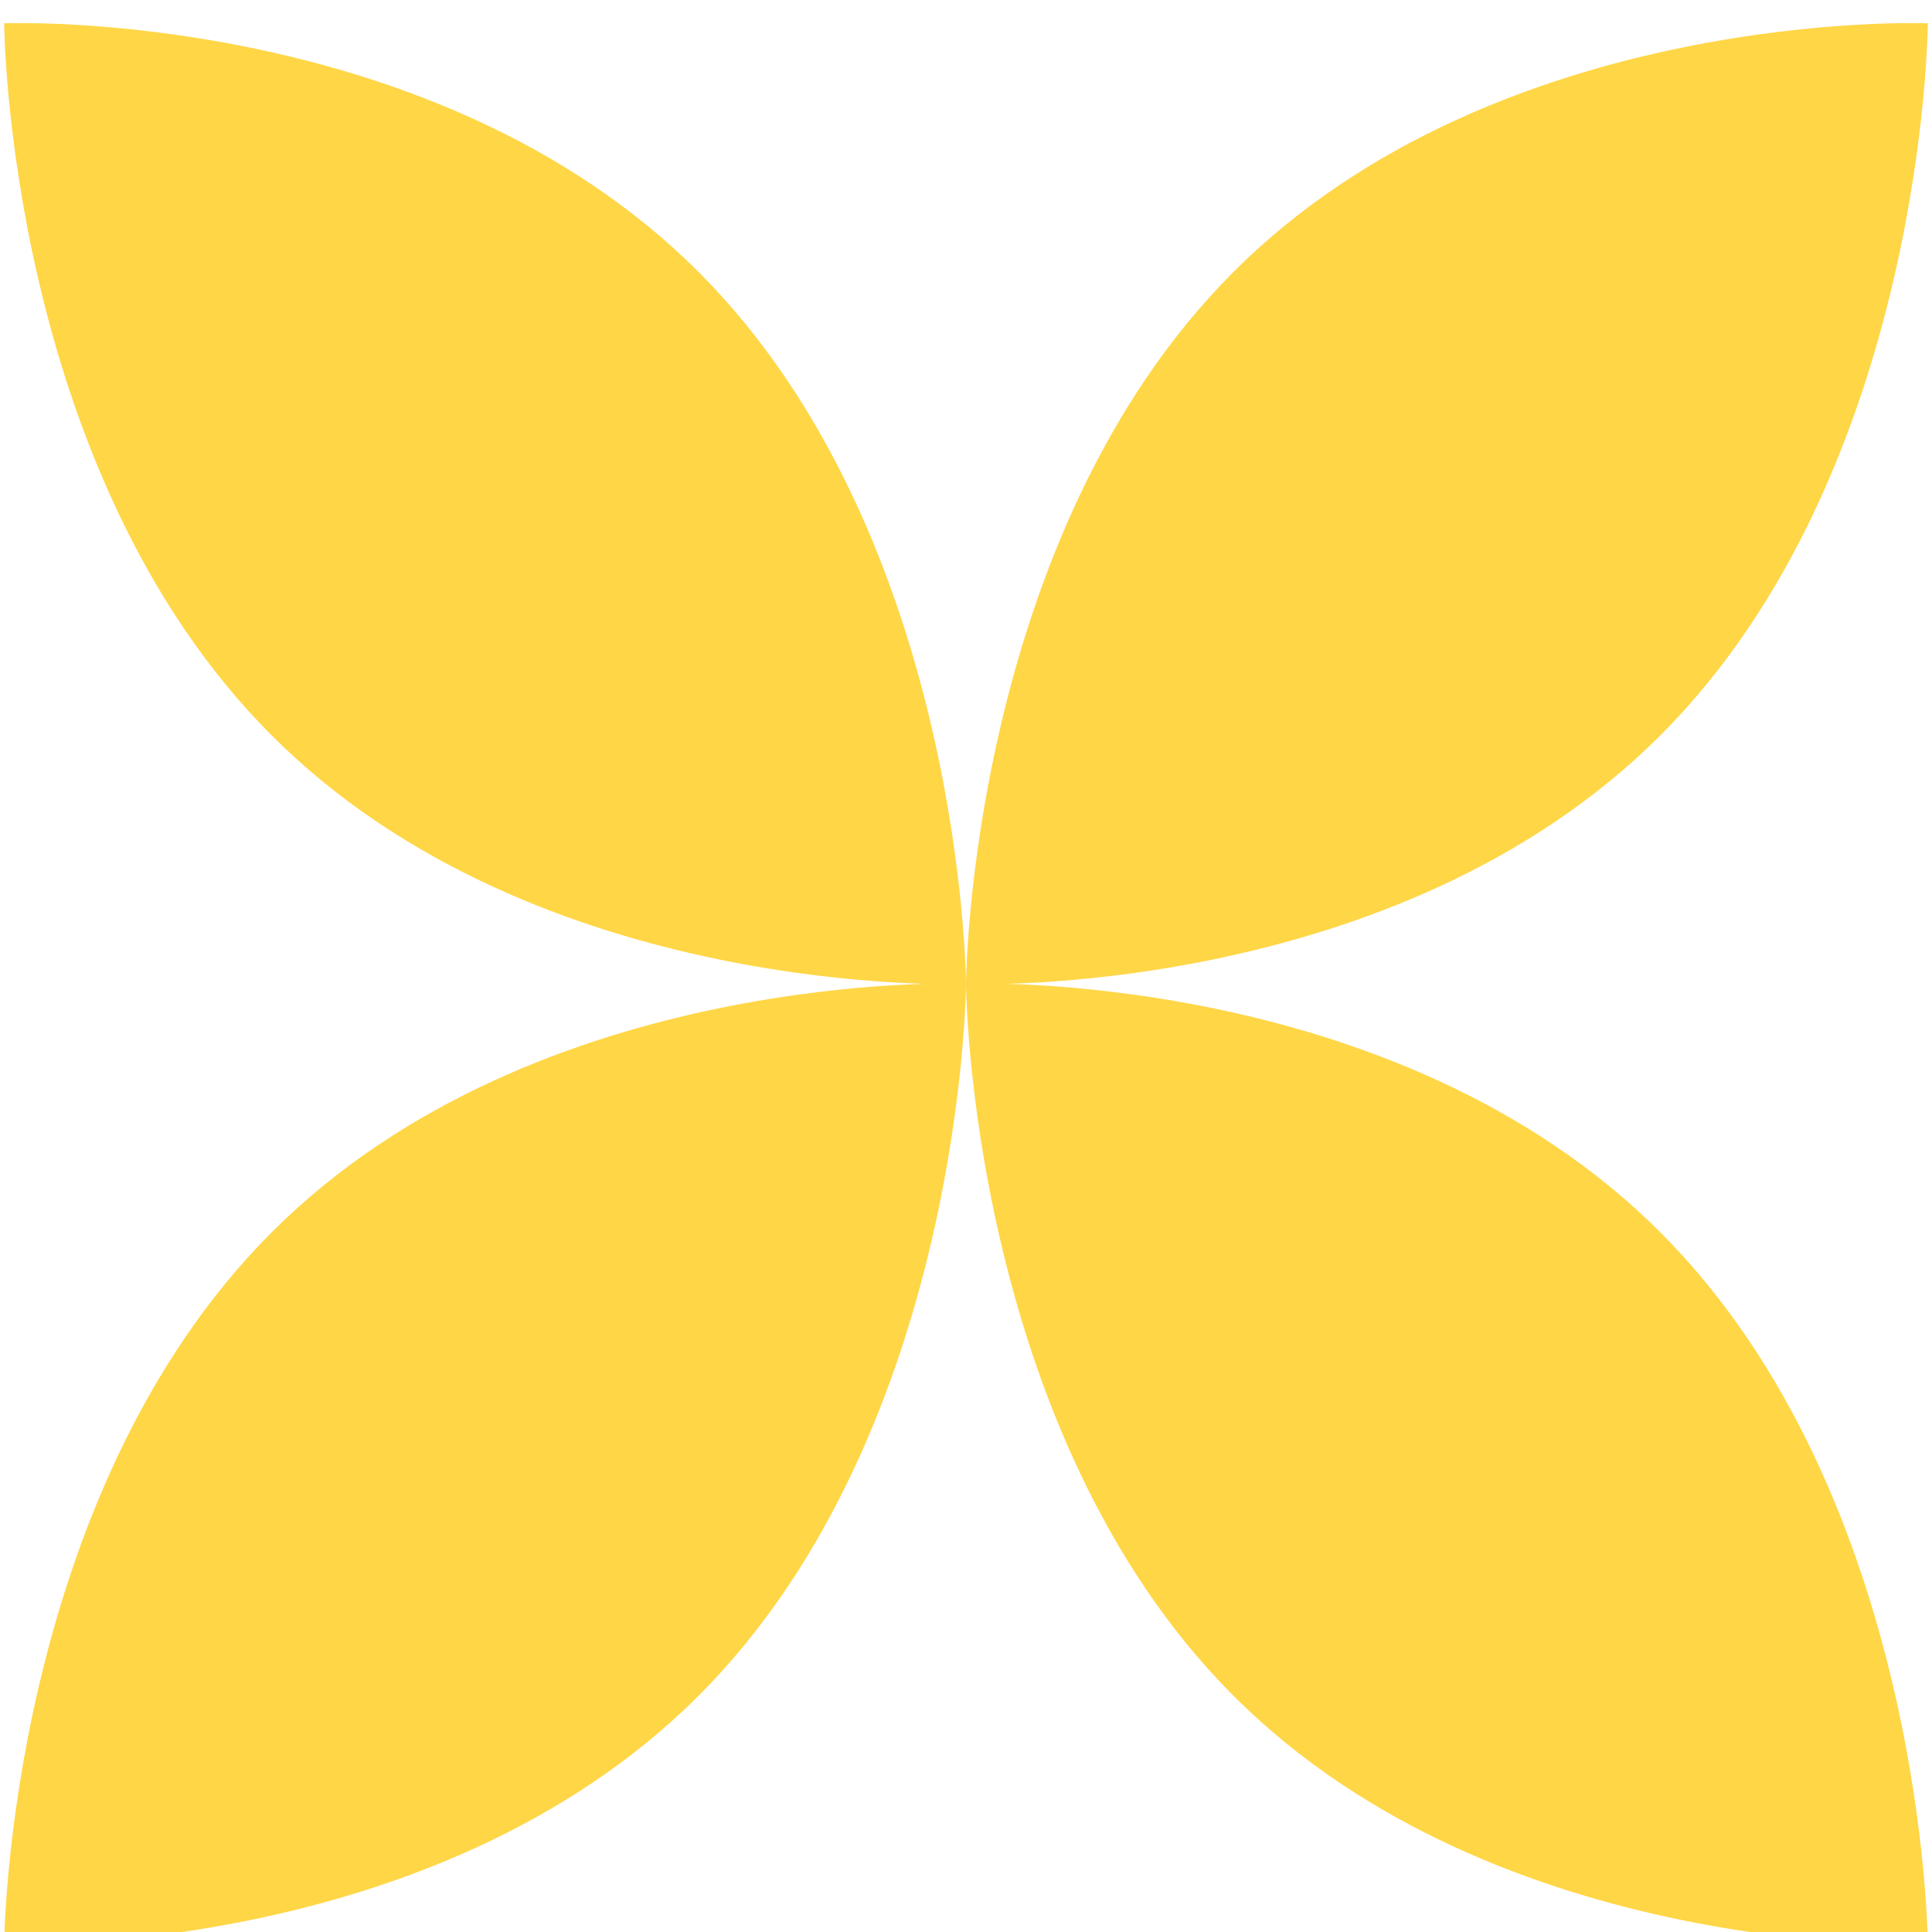
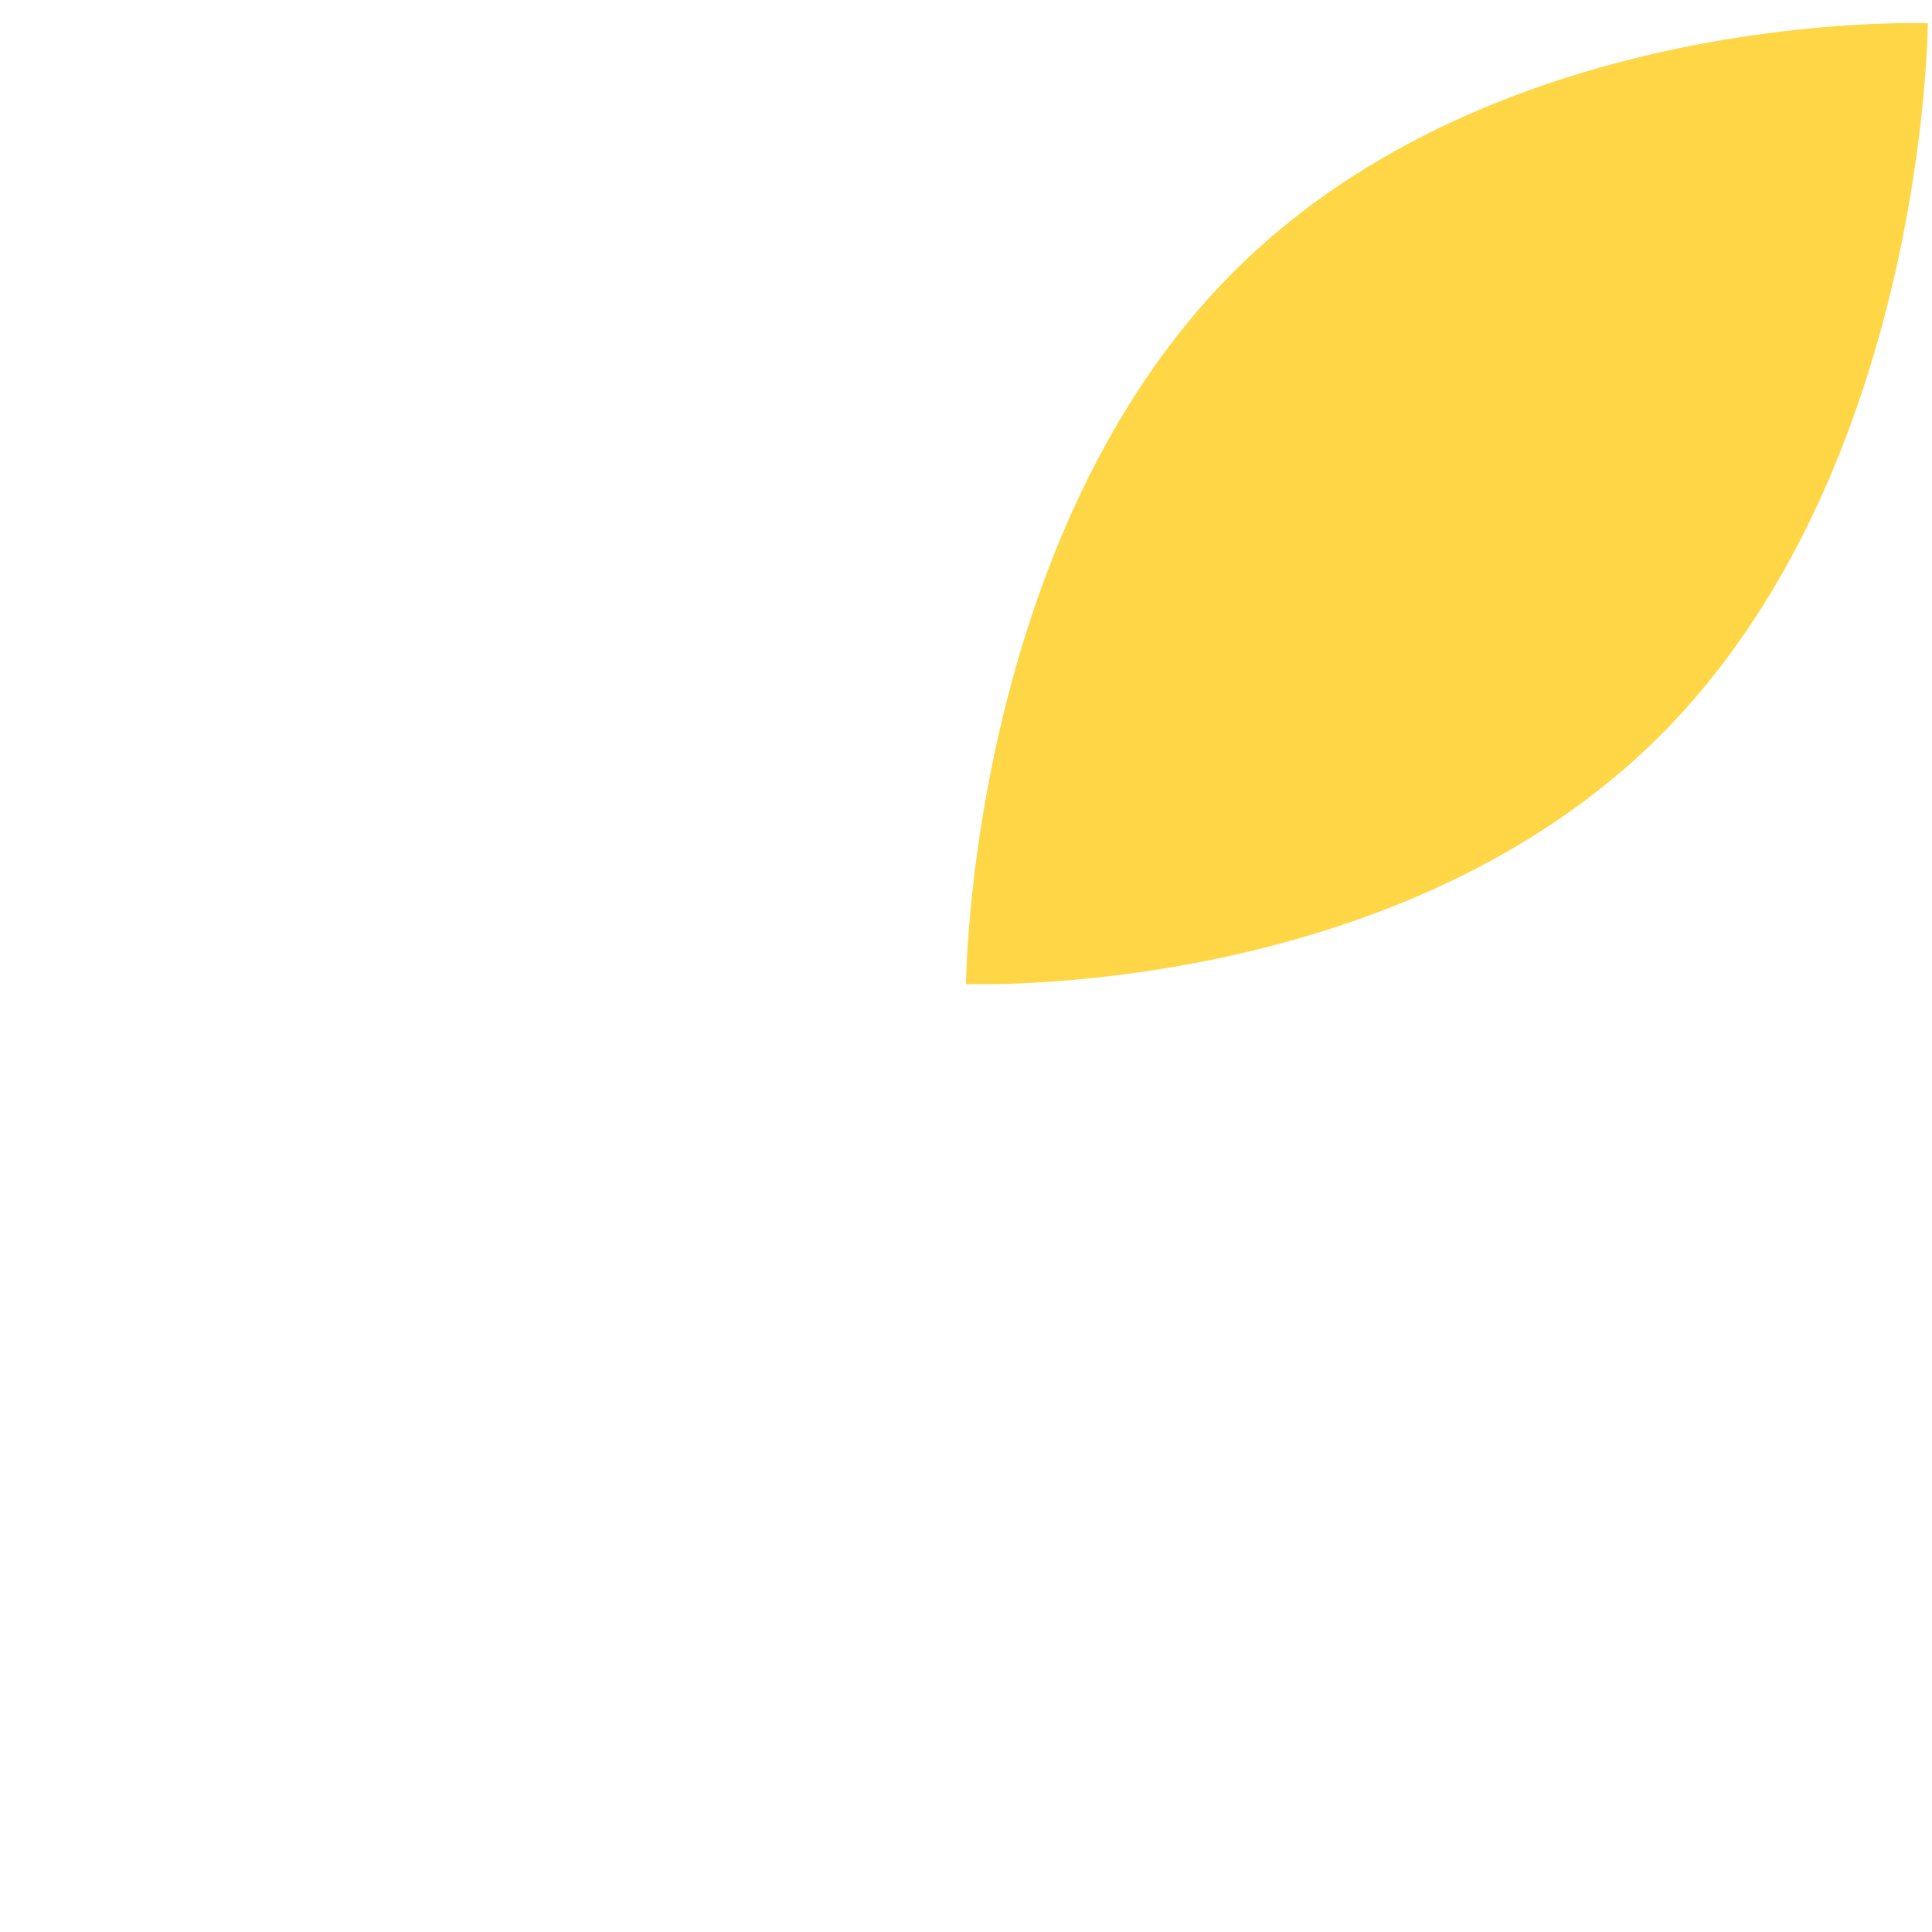
<svg xmlns="http://www.w3.org/2000/svg" width="37" height="37" viewBox="0 0 37 37" fill="none">
-   <path d="M13.37 5.2C18.456 10.281 18.5 18.845 18.5 18.845C18.5 18.845 10.296 19.172 5.21 14.091C0.123 9.01 0.08 0.446 0.08 0.446C0.08 0.446 8.283 0.119 13.37 5.2Z" fill="#FFD646" />
  <path d="M23.63 5.2C18.544 10.281 18.5 18.845 18.5 18.845C18.5 18.845 26.703 19.172 31.79 14.091C36.877 9.01 36.92 0.446 36.92 0.446C36.92 0.446 28.717 0.119 23.63 5.2Z" fill="#FFD646" />
-   <path d="M13.37 32.484C18.456 27.403 18.5 18.838 18.5 18.838C18.5 18.838 10.296 18.512 5.21 23.593C0.123 28.674 0.08 37.238 0.08 37.238C0.08 37.238 8.283 37.565 13.37 32.484Z" fill="#FFD646" />
-   <path d="M23.63 32.484C18.544 27.403 18.5 18.838 18.5 18.838C18.5 18.838 26.703 18.512 31.79 23.593C36.877 28.674 36.92 37.238 36.92 37.238C36.92 37.238 28.717 37.565 23.63 32.484Z" fill="#FFD646" />
</svg>